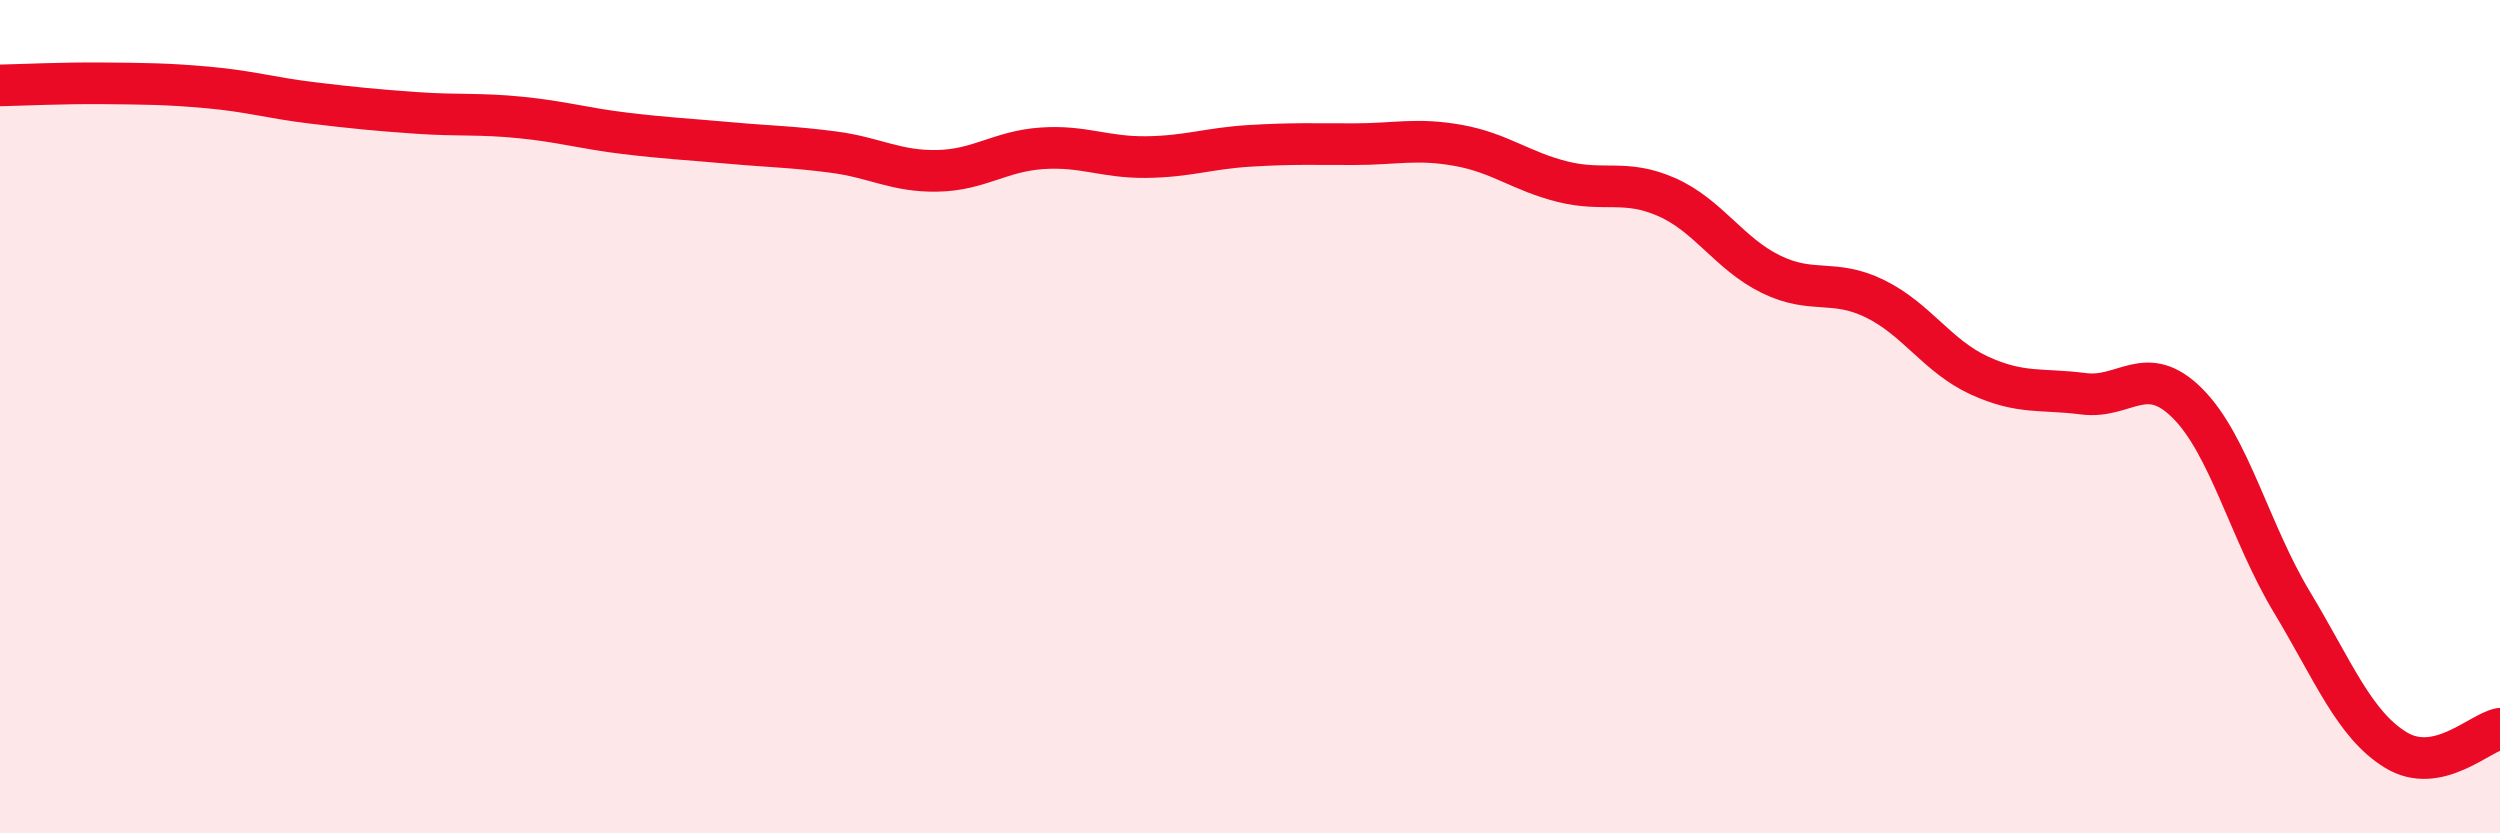
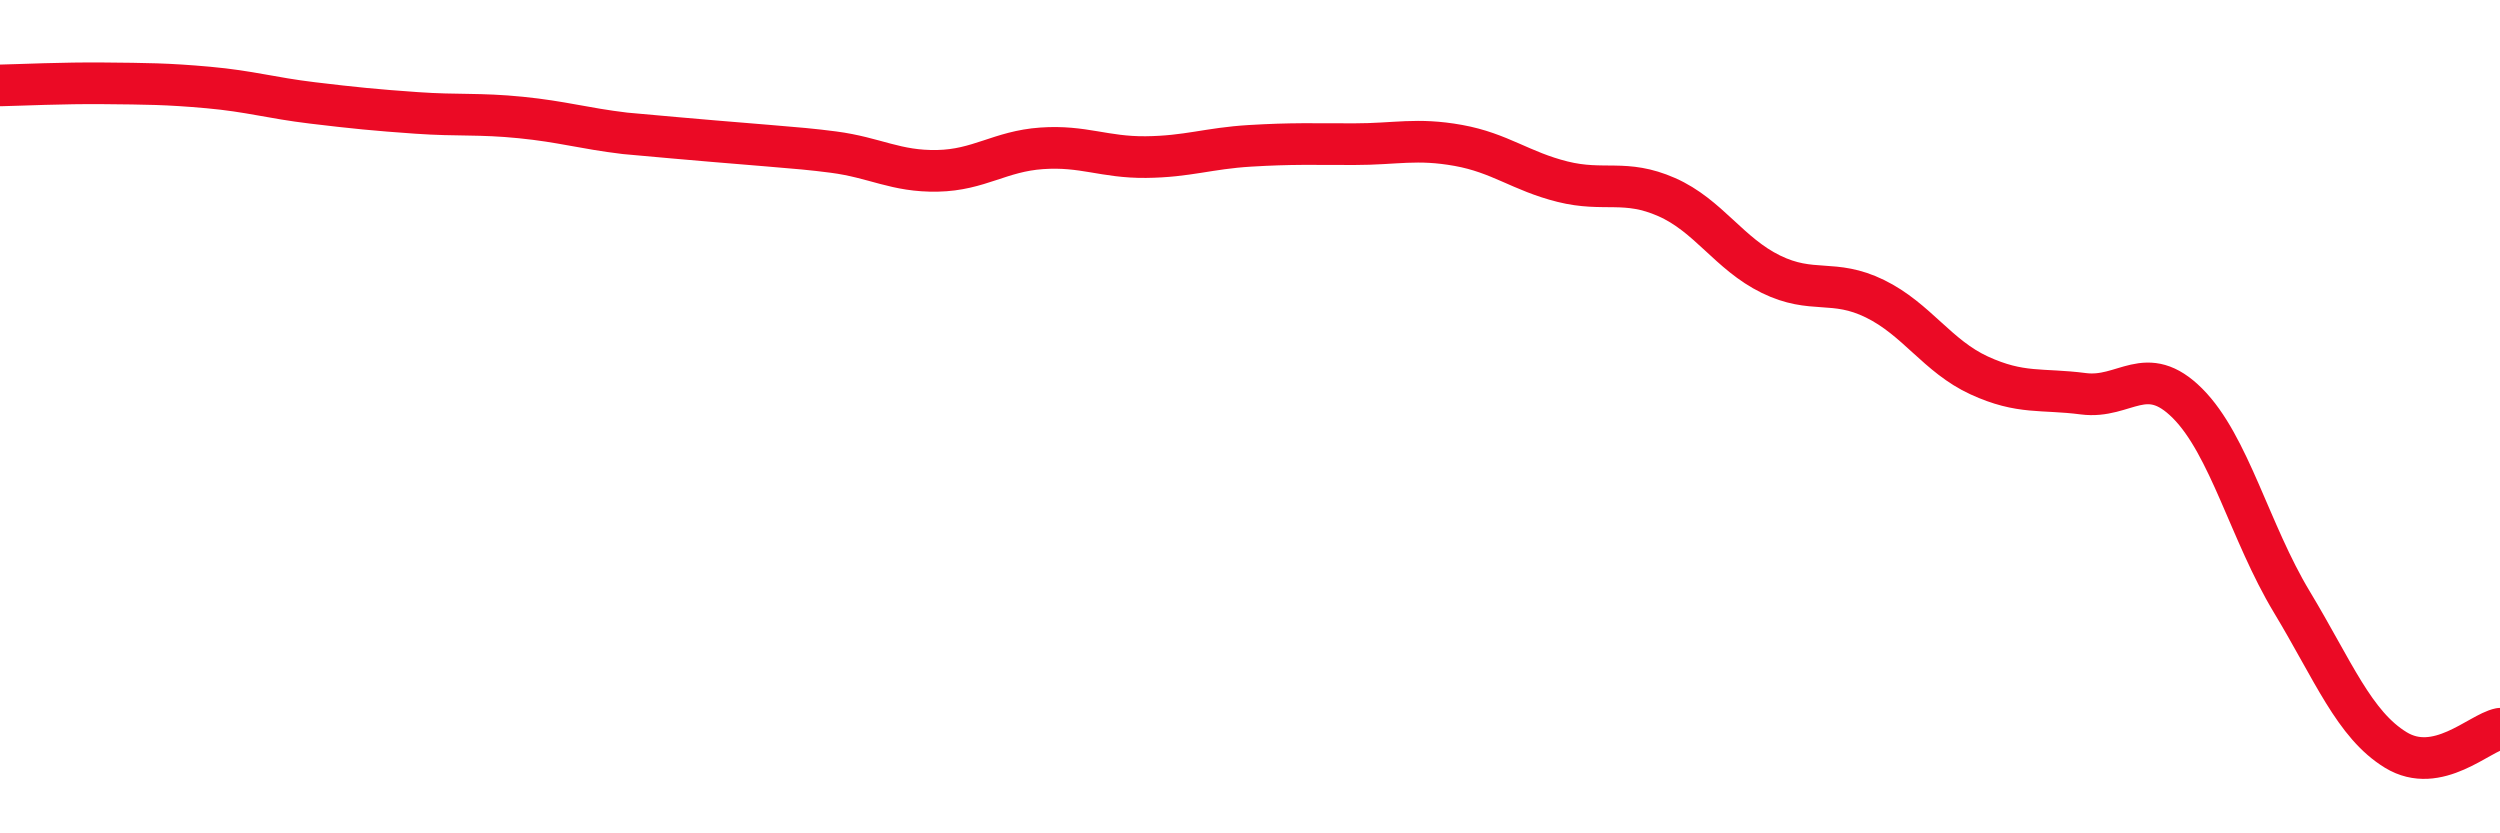
<svg xmlns="http://www.w3.org/2000/svg" width="60" height="20" viewBox="0 0 60 20">
-   <path d="M 0,2.05 C 0.5,2.04 1.5,1.99 2.5,2 C 3.5,2.01 4,2.01 5,2.1 C 6,2.19 6.5,2.35 7.5,2.47 C 8.5,2.59 9,2.64 10,2.71 C 11,2.78 11.5,2.72 12.5,2.82 C 13.5,2.92 14,3.08 15,3.2 C 16,3.32 16.5,3.34 17.5,3.43 C 18.5,3.52 19,3.52 20,3.65 C 21,3.78 21.5,4.12 22.5,4.1 C 23.5,4.08 24,3.63 25,3.56 C 26,3.49 26.5,3.78 27.5,3.77 C 28.5,3.76 29,3.56 30,3.5 C 31,3.44 31.5,3.46 32.5,3.46 C 33.5,3.46 34,3.31 35,3.49 C 36,3.67 36.5,4.11 37.5,4.36 C 38.5,4.61 39,4.29 40,4.73 C 41,5.17 41.5,6.09 42.5,6.58 C 43.5,7.07 44,6.68 45,7.17 C 46,7.66 46.5,8.55 47.5,9.01 C 48.5,9.47 49,9.32 50,9.45 C 51,9.58 51.5,8.68 52.5,9.68 C 53.5,10.68 54,12.78 55,14.44 C 56,16.1 56.5,17.39 57.5,18 C 58.5,18.61 59.5,17.59 60,17.49L60 20L0 20Z" fill="#EB0A25" opacity="0.1" stroke-linecap="round" stroke-linejoin="round" />
-   <path d="M 0,2.05 C 0.5,2.04 1.5,1.99 2.5,2 C 3.5,2.01 4,2.01 5,2.1 C 6,2.19 6.5,2.35 7.5,2.47 C 8.5,2.59 9,2.64 10,2.71 C 11,2.78 11.5,2.72 12.5,2.82 C 13.5,2.92 14,3.08 15,3.2 C 16,3.32 16.5,3.34 17.5,3.43 C 18.5,3.52 19,3.52 20,3.65 C 21,3.78 21.5,4.12 22.5,4.1 C 23.5,4.08 24,3.63 25,3.56 C 26,3.49 26.5,3.78 27.5,3.77 C 28.5,3.76 29,3.56 30,3.5 C 31,3.44 31.5,3.46 32.5,3.46 C 33.5,3.46 34,3.31 35,3.49 C 36,3.67 36.5,4.11 37.5,4.36 C 38.5,4.61 39,4.29 40,4.73 C 41,5.17 41.5,6.09 42.5,6.58 C 43.5,7.07 44,6.68 45,7.17 C 46,7.66 46.5,8.55 47.5,9.01 C 48.5,9.47 49,9.32 50,9.45 C 51,9.58 51.5,8.68 52.5,9.68 C 53.5,10.68 54,12.78 55,14.44 C 56,16.1 56.5,17.39 57.5,18 C 58.5,18.61 59.5,17.59 60,17.49" stroke="#EB0A25" stroke-width="1" fill="none" stroke-linecap="round" stroke-linejoin="round" />
+   <path d="M 0,2.05 C 0.5,2.04 1.5,1.99 2.5,2 C 3.5,2.01 4,2.01 5,2.1 C 6,2.19 6.5,2.35 7.5,2.47 C 8.5,2.59 9,2.64 10,2.71 C 11,2.78 11.5,2.72 12.5,2.82 C 13.5,2.92 14,3.08 15,3.2 C 18.5,3.52 19,3.52 20,3.65 C 21,3.78 21.5,4.12 22.5,4.1 C 23.5,4.08 24,3.63 25,3.56 C 26,3.49 26.5,3.78 27.5,3.77 C 28.5,3.76 29,3.56 30,3.5 C 31,3.44 31.5,3.46 32.5,3.46 C 33.5,3.46 34,3.31 35,3.49 C 36,3.67 36.5,4.11 37.5,4.36 C 38.5,4.61 39,4.29 40,4.73 C 41,5.17 41.5,6.09 42.5,6.58 C 43.5,7.07 44,6.68 45,7.17 C 46,7.66 46.5,8.55 47.5,9.01 C 48.5,9.47 49,9.32 50,9.45 C 51,9.58 51.5,8.68 52.5,9.68 C 53.5,10.68 54,12.78 55,14.44 C 56,16.1 56.5,17.39 57.5,18 C 58.5,18.61 59.5,17.59 60,17.49" stroke="#EB0A25" stroke-width="1" fill="none" stroke-linecap="round" stroke-linejoin="round" />
</svg>